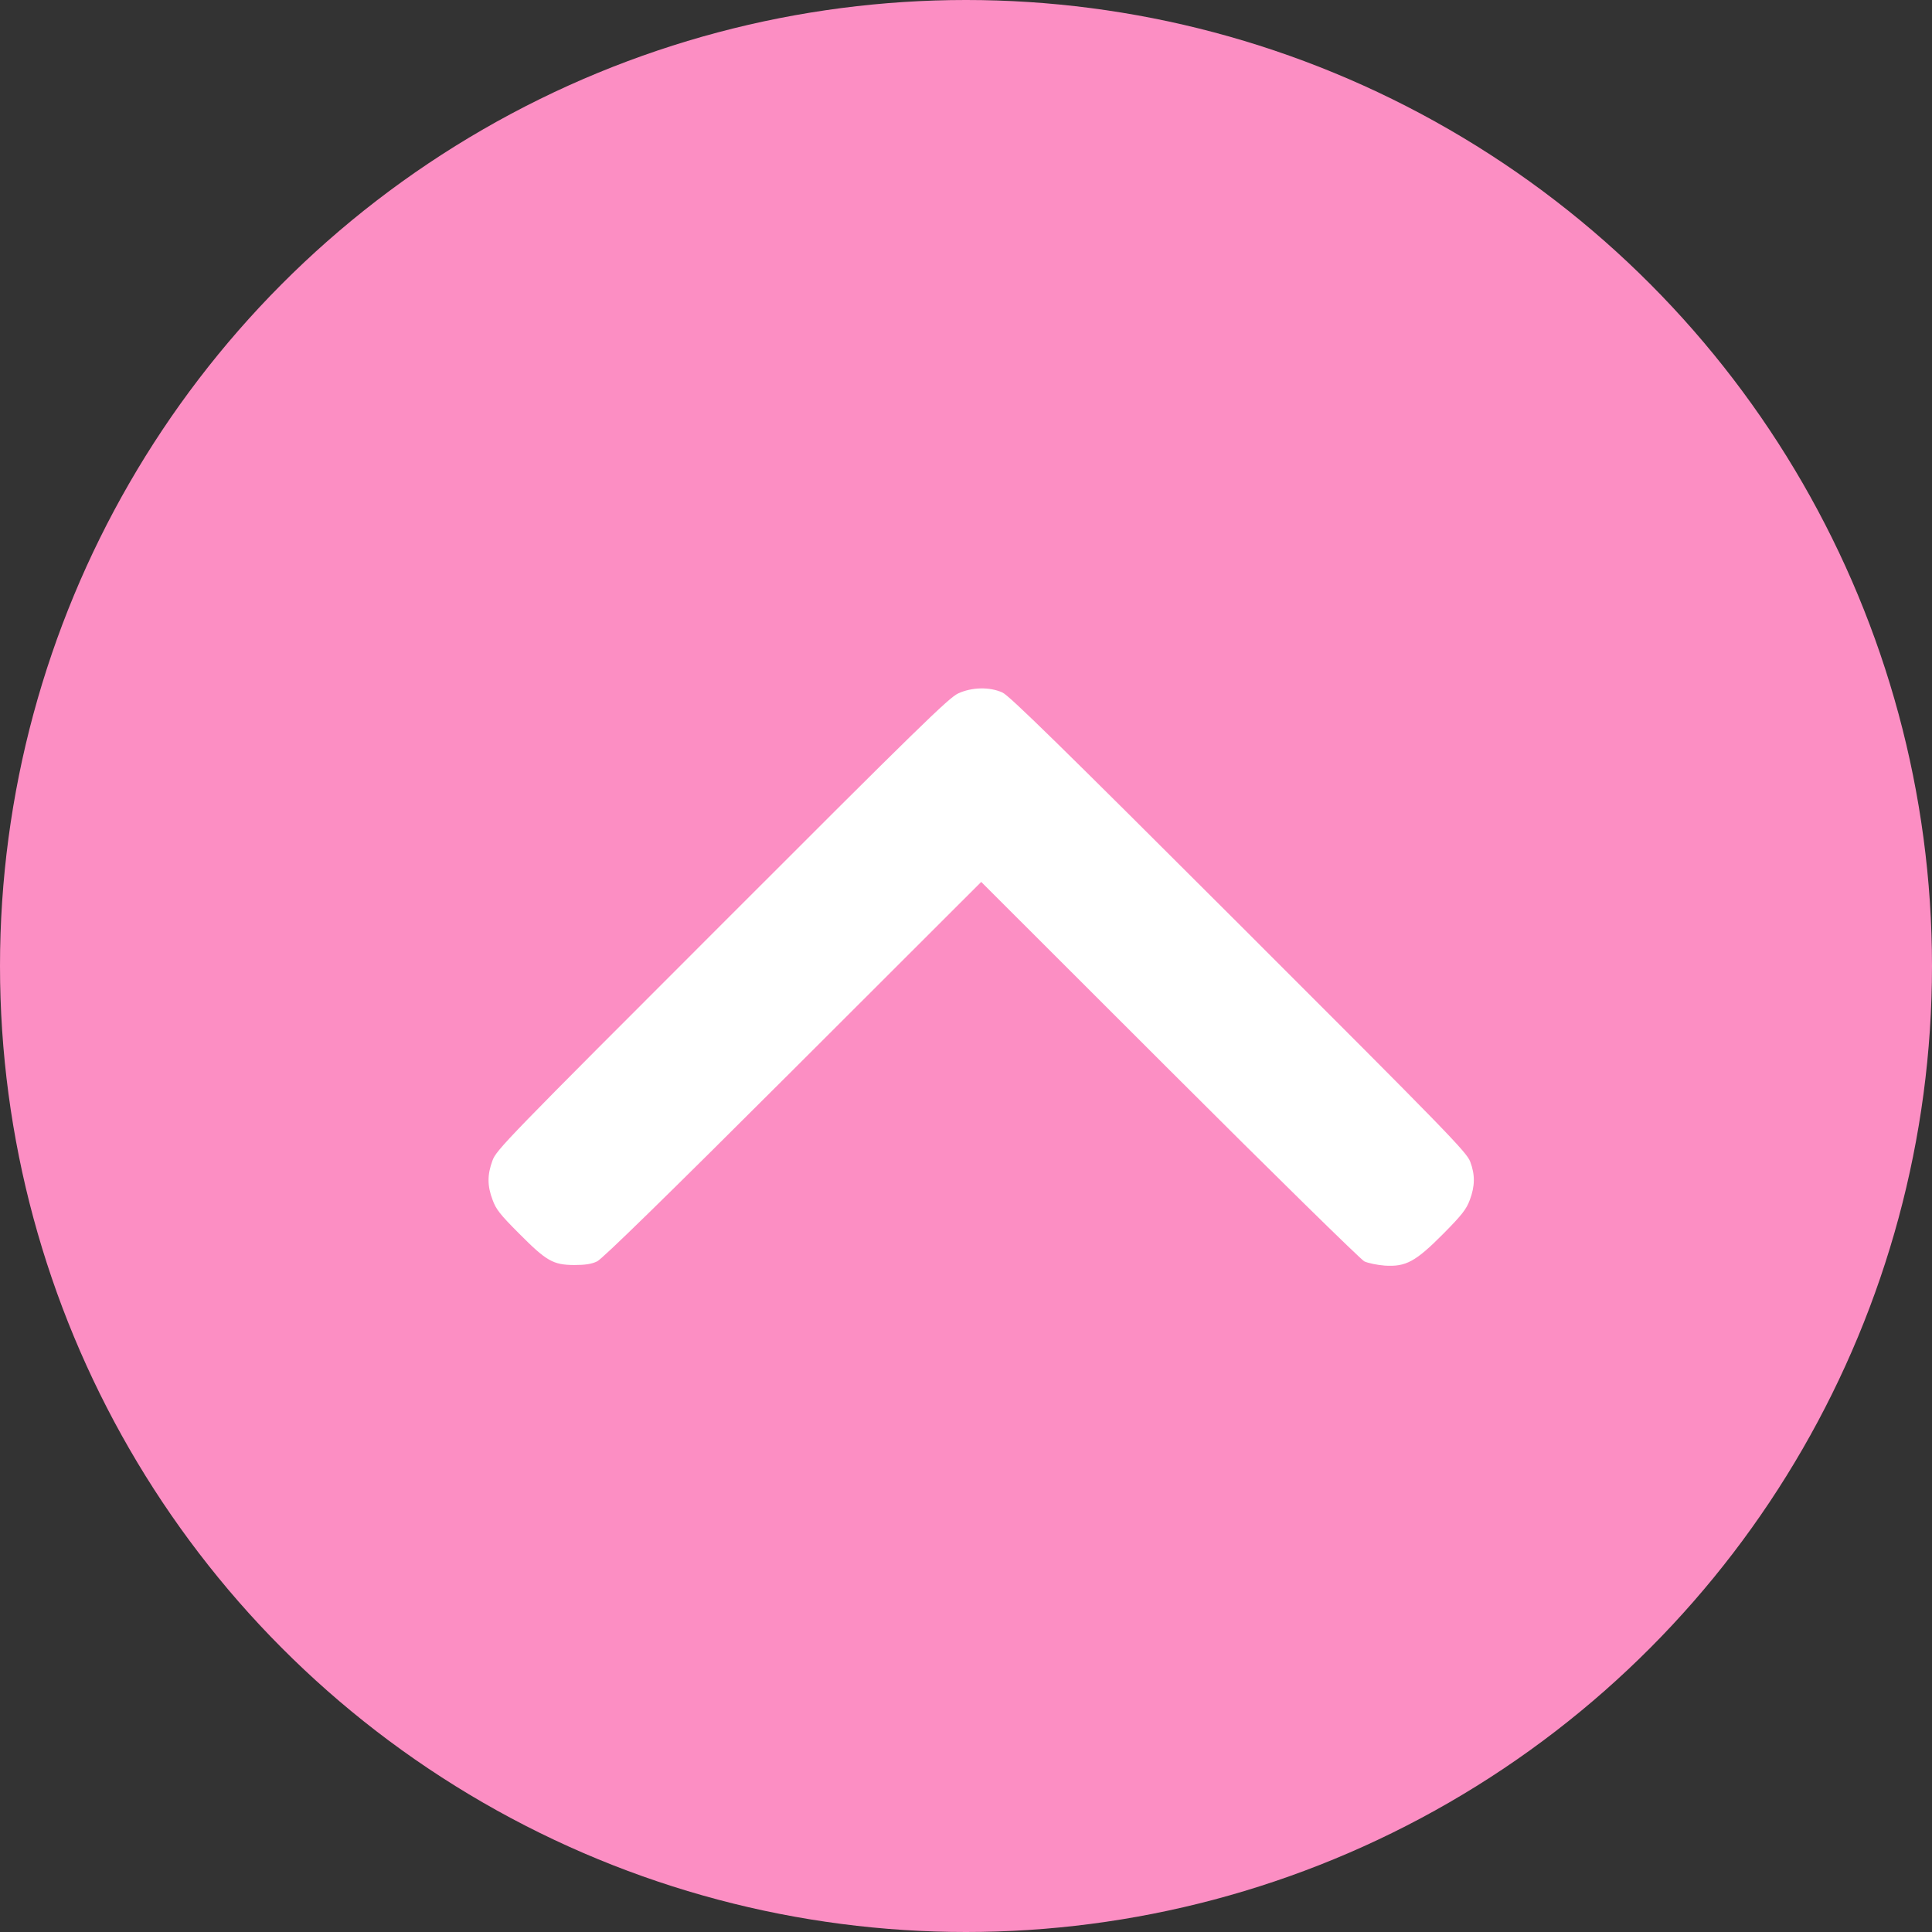
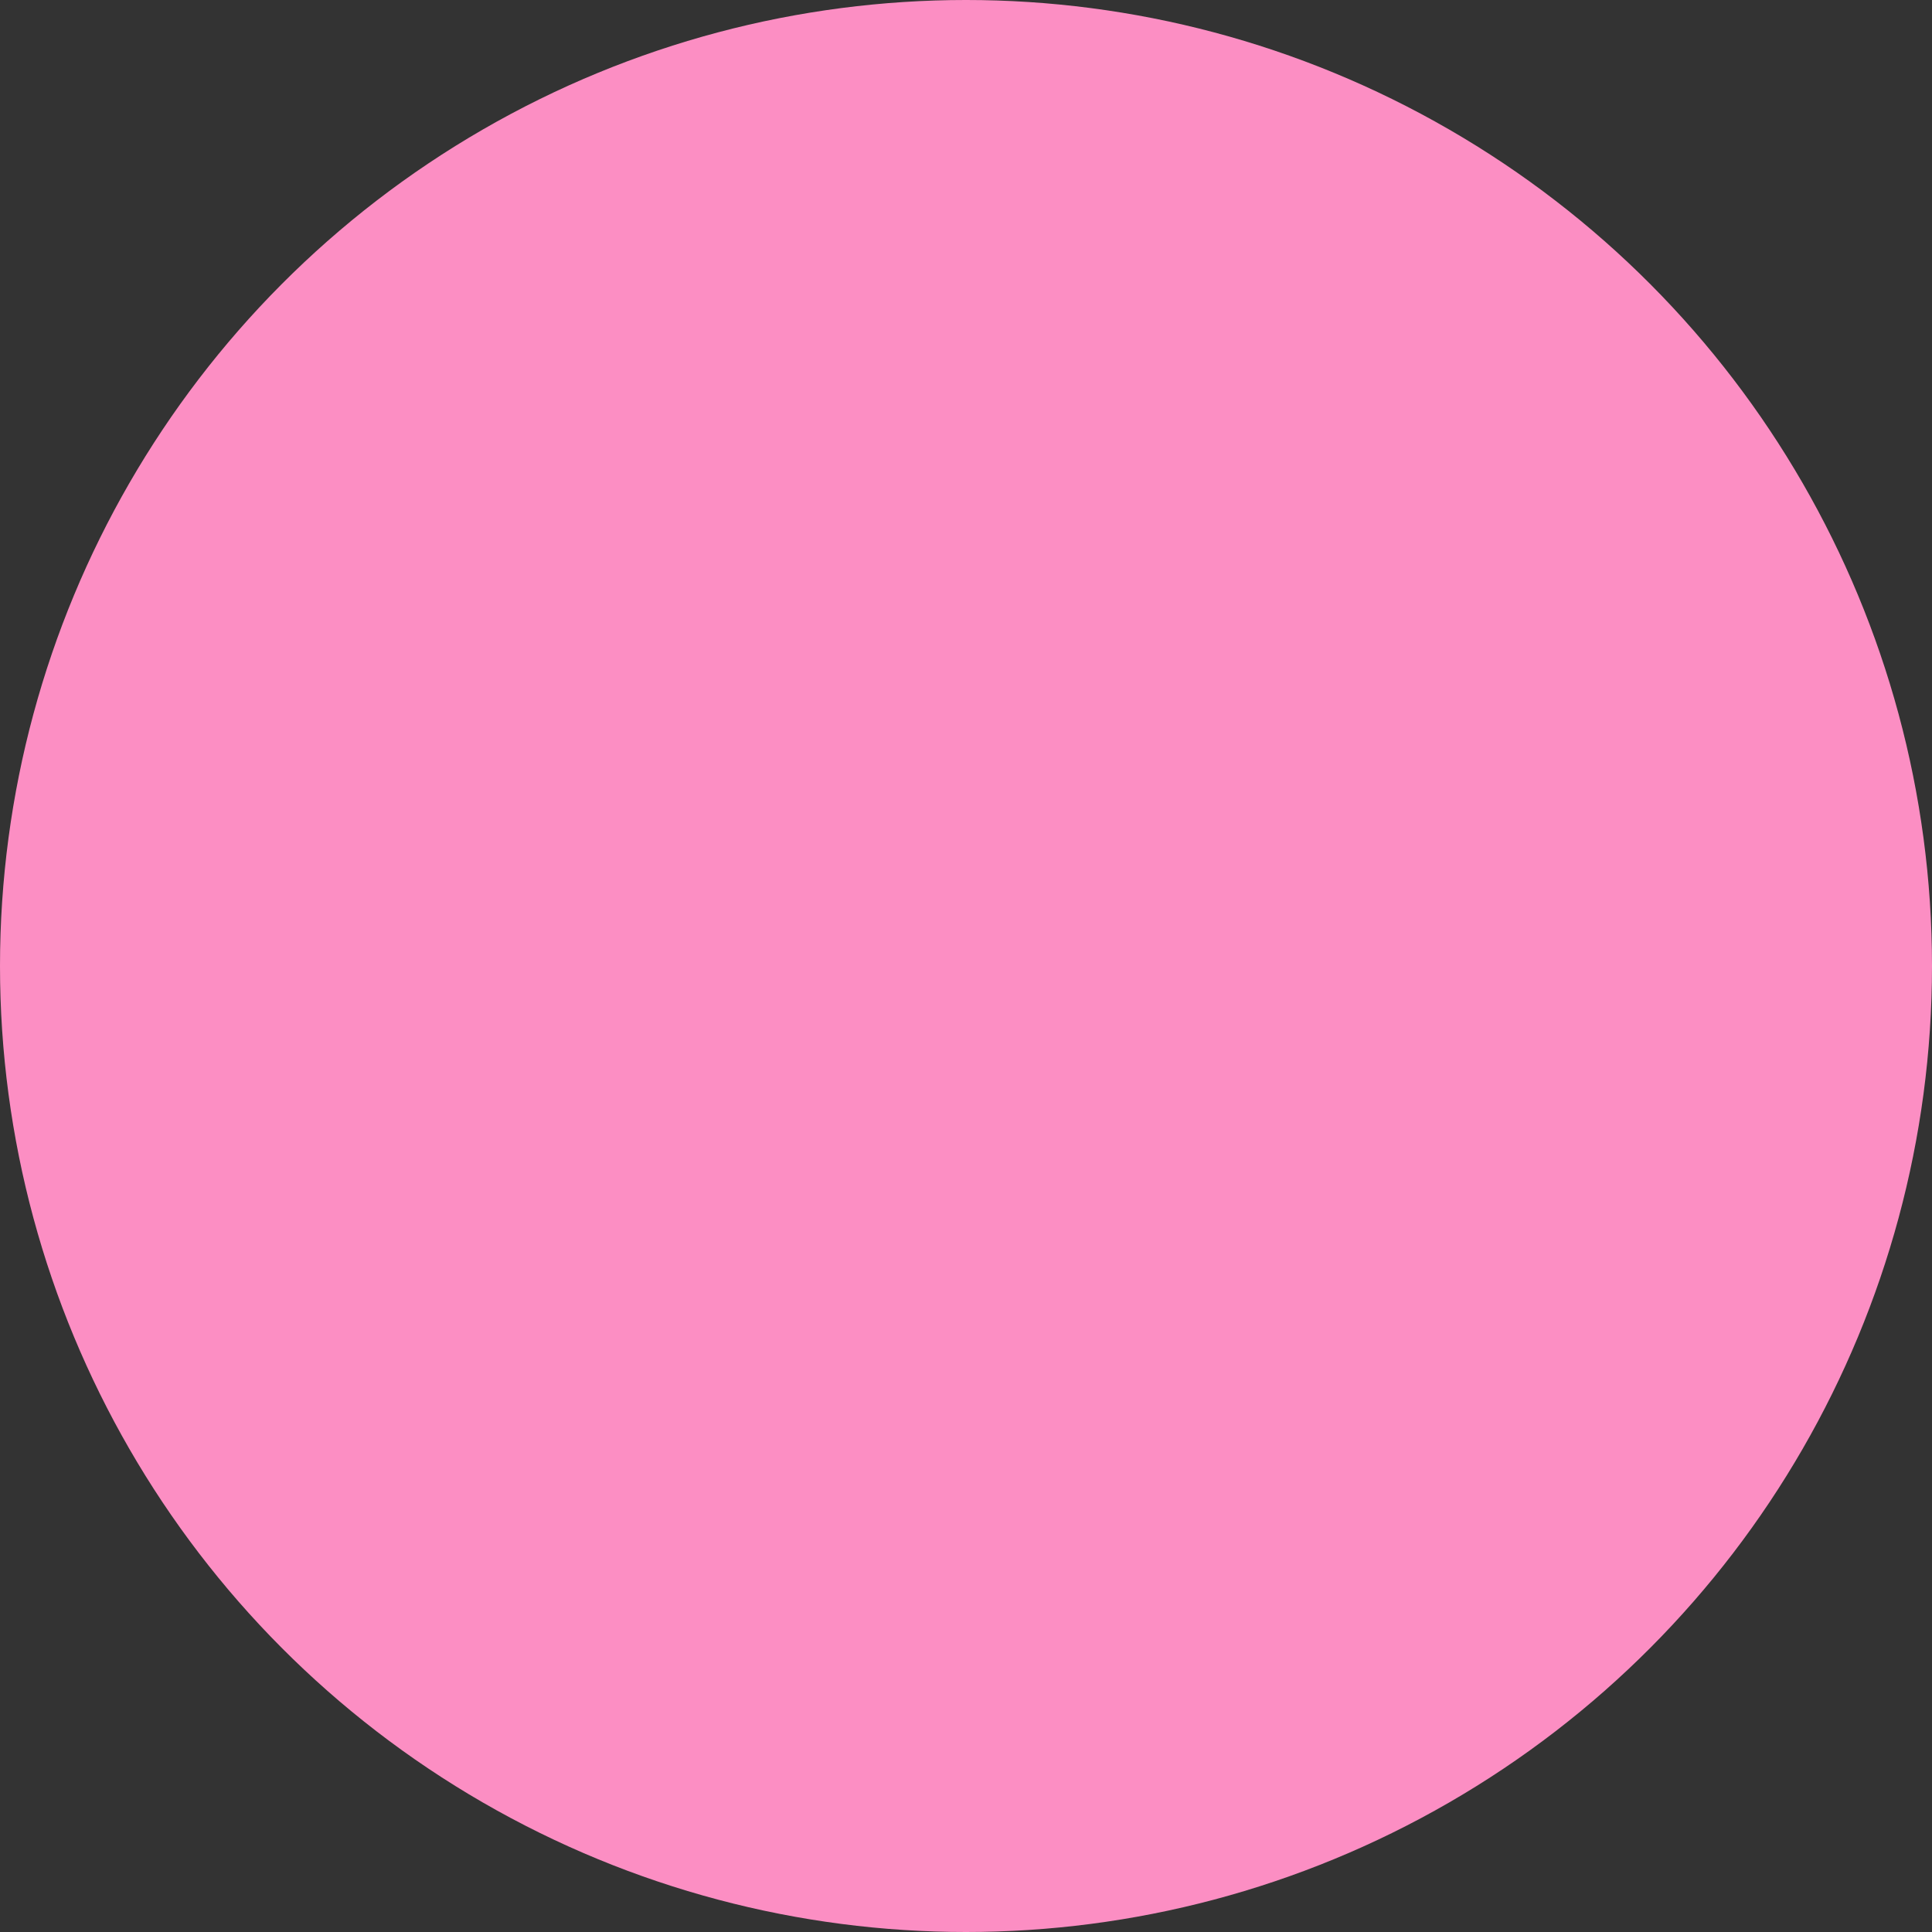
<svg xmlns="http://www.w3.org/2000/svg" width="369" height="369" viewBox="0 0 369 369" fill="none">
  <rect x="0" y="0" width="369" height="369" fill="#333333" stroke="none" />
  <circle cx="184.5" cy="184.5" r="184.5" fill="#FC8EC3" />
-   <path d="M182.993 132.446C181.229 133.255 175.309 139.028 137.915 176.458C96.624 217.749 94.786 219.624 94.051 221.683C93.058 224.367 93.058 226.5 94.087 229.184C94.712 230.949 95.558 232.015 99.125 235.581C104.383 240.876 105.633 241.575 109.64 241.612C111.773 241.612 112.986 241.428 114.053 240.913C115.045 240.435 127.105 228.669 151.483 204.328L187.406 168.442L223.365 204.365C243.11 224.11 259.876 240.545 260.575 240.913C261.273 241.244 263.038 241.612 264.472 241.722C268.517 241.979 270.355 240.986 275.687 235.618C279.253 232.015 280.062 230.949 280.724 229.184C281.717 226.536 281.754 224.367 280.798 221.867C280.136 220.065 276.496 216.315 236.602 176.458C202.628 142.521 192.737 132.814 191.45 132.262C189.023 131.159 185.604 131.233 182.993 132.446Z" fill="white" />
</svg>